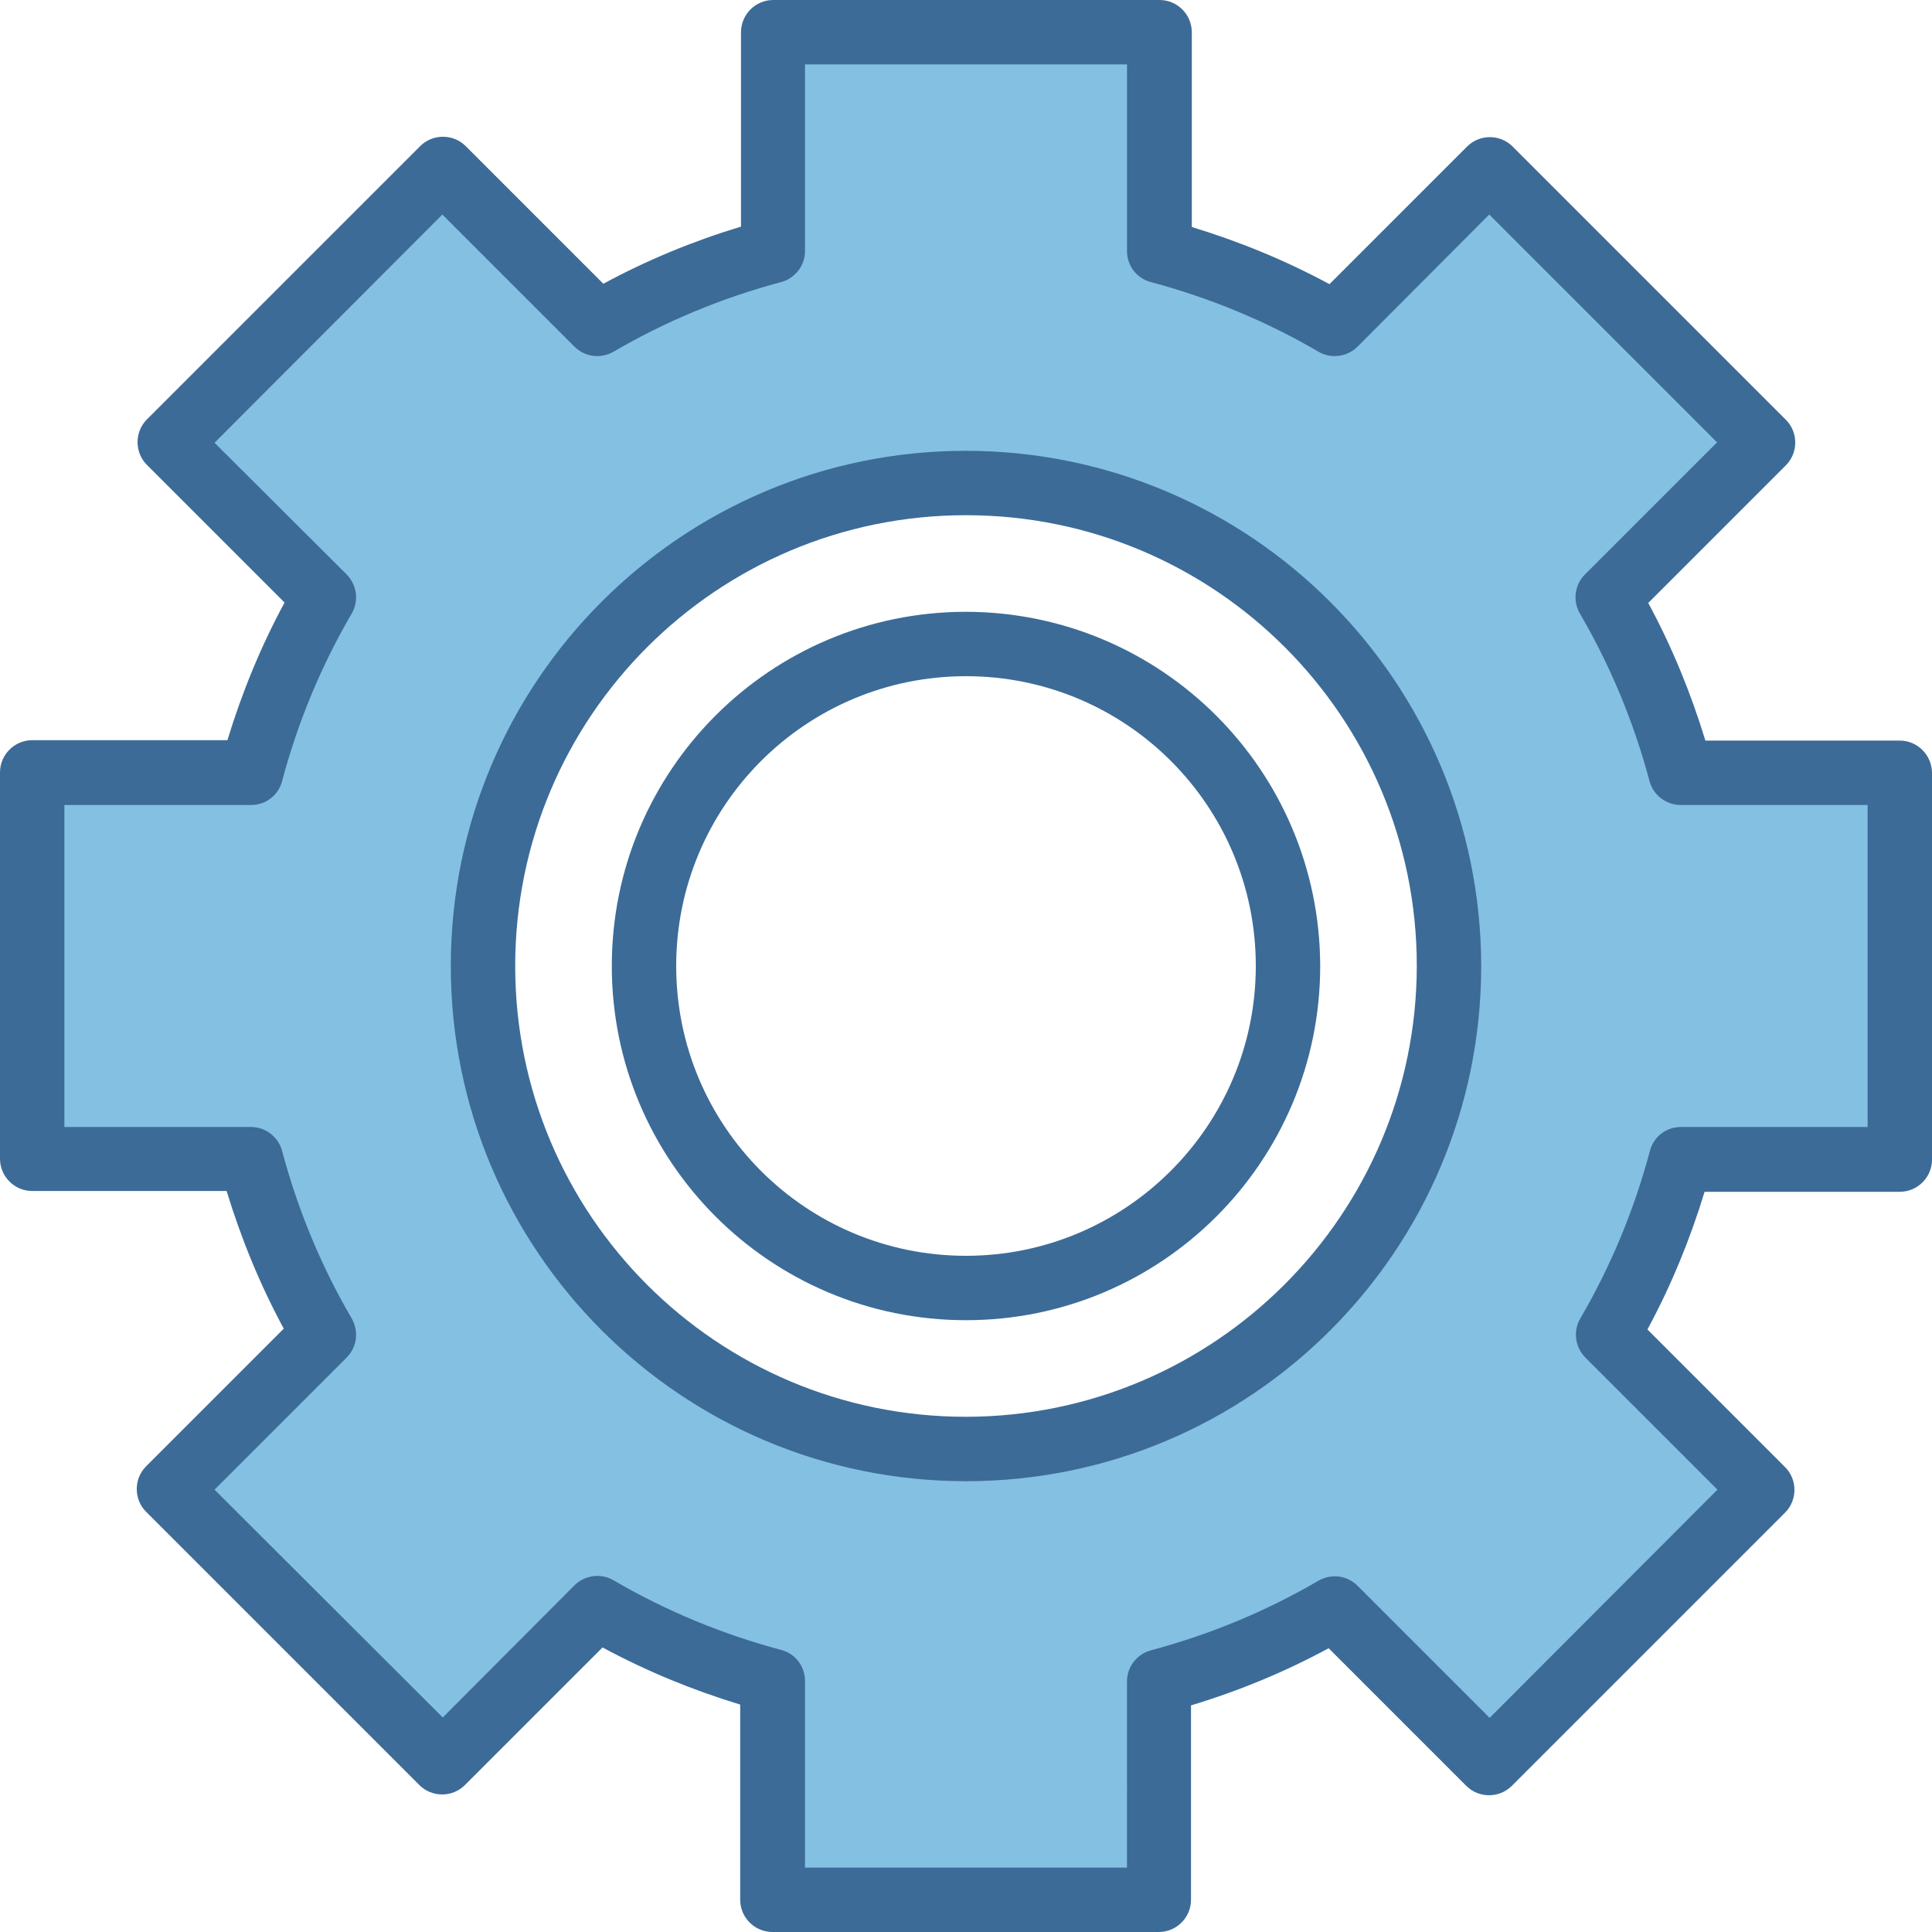
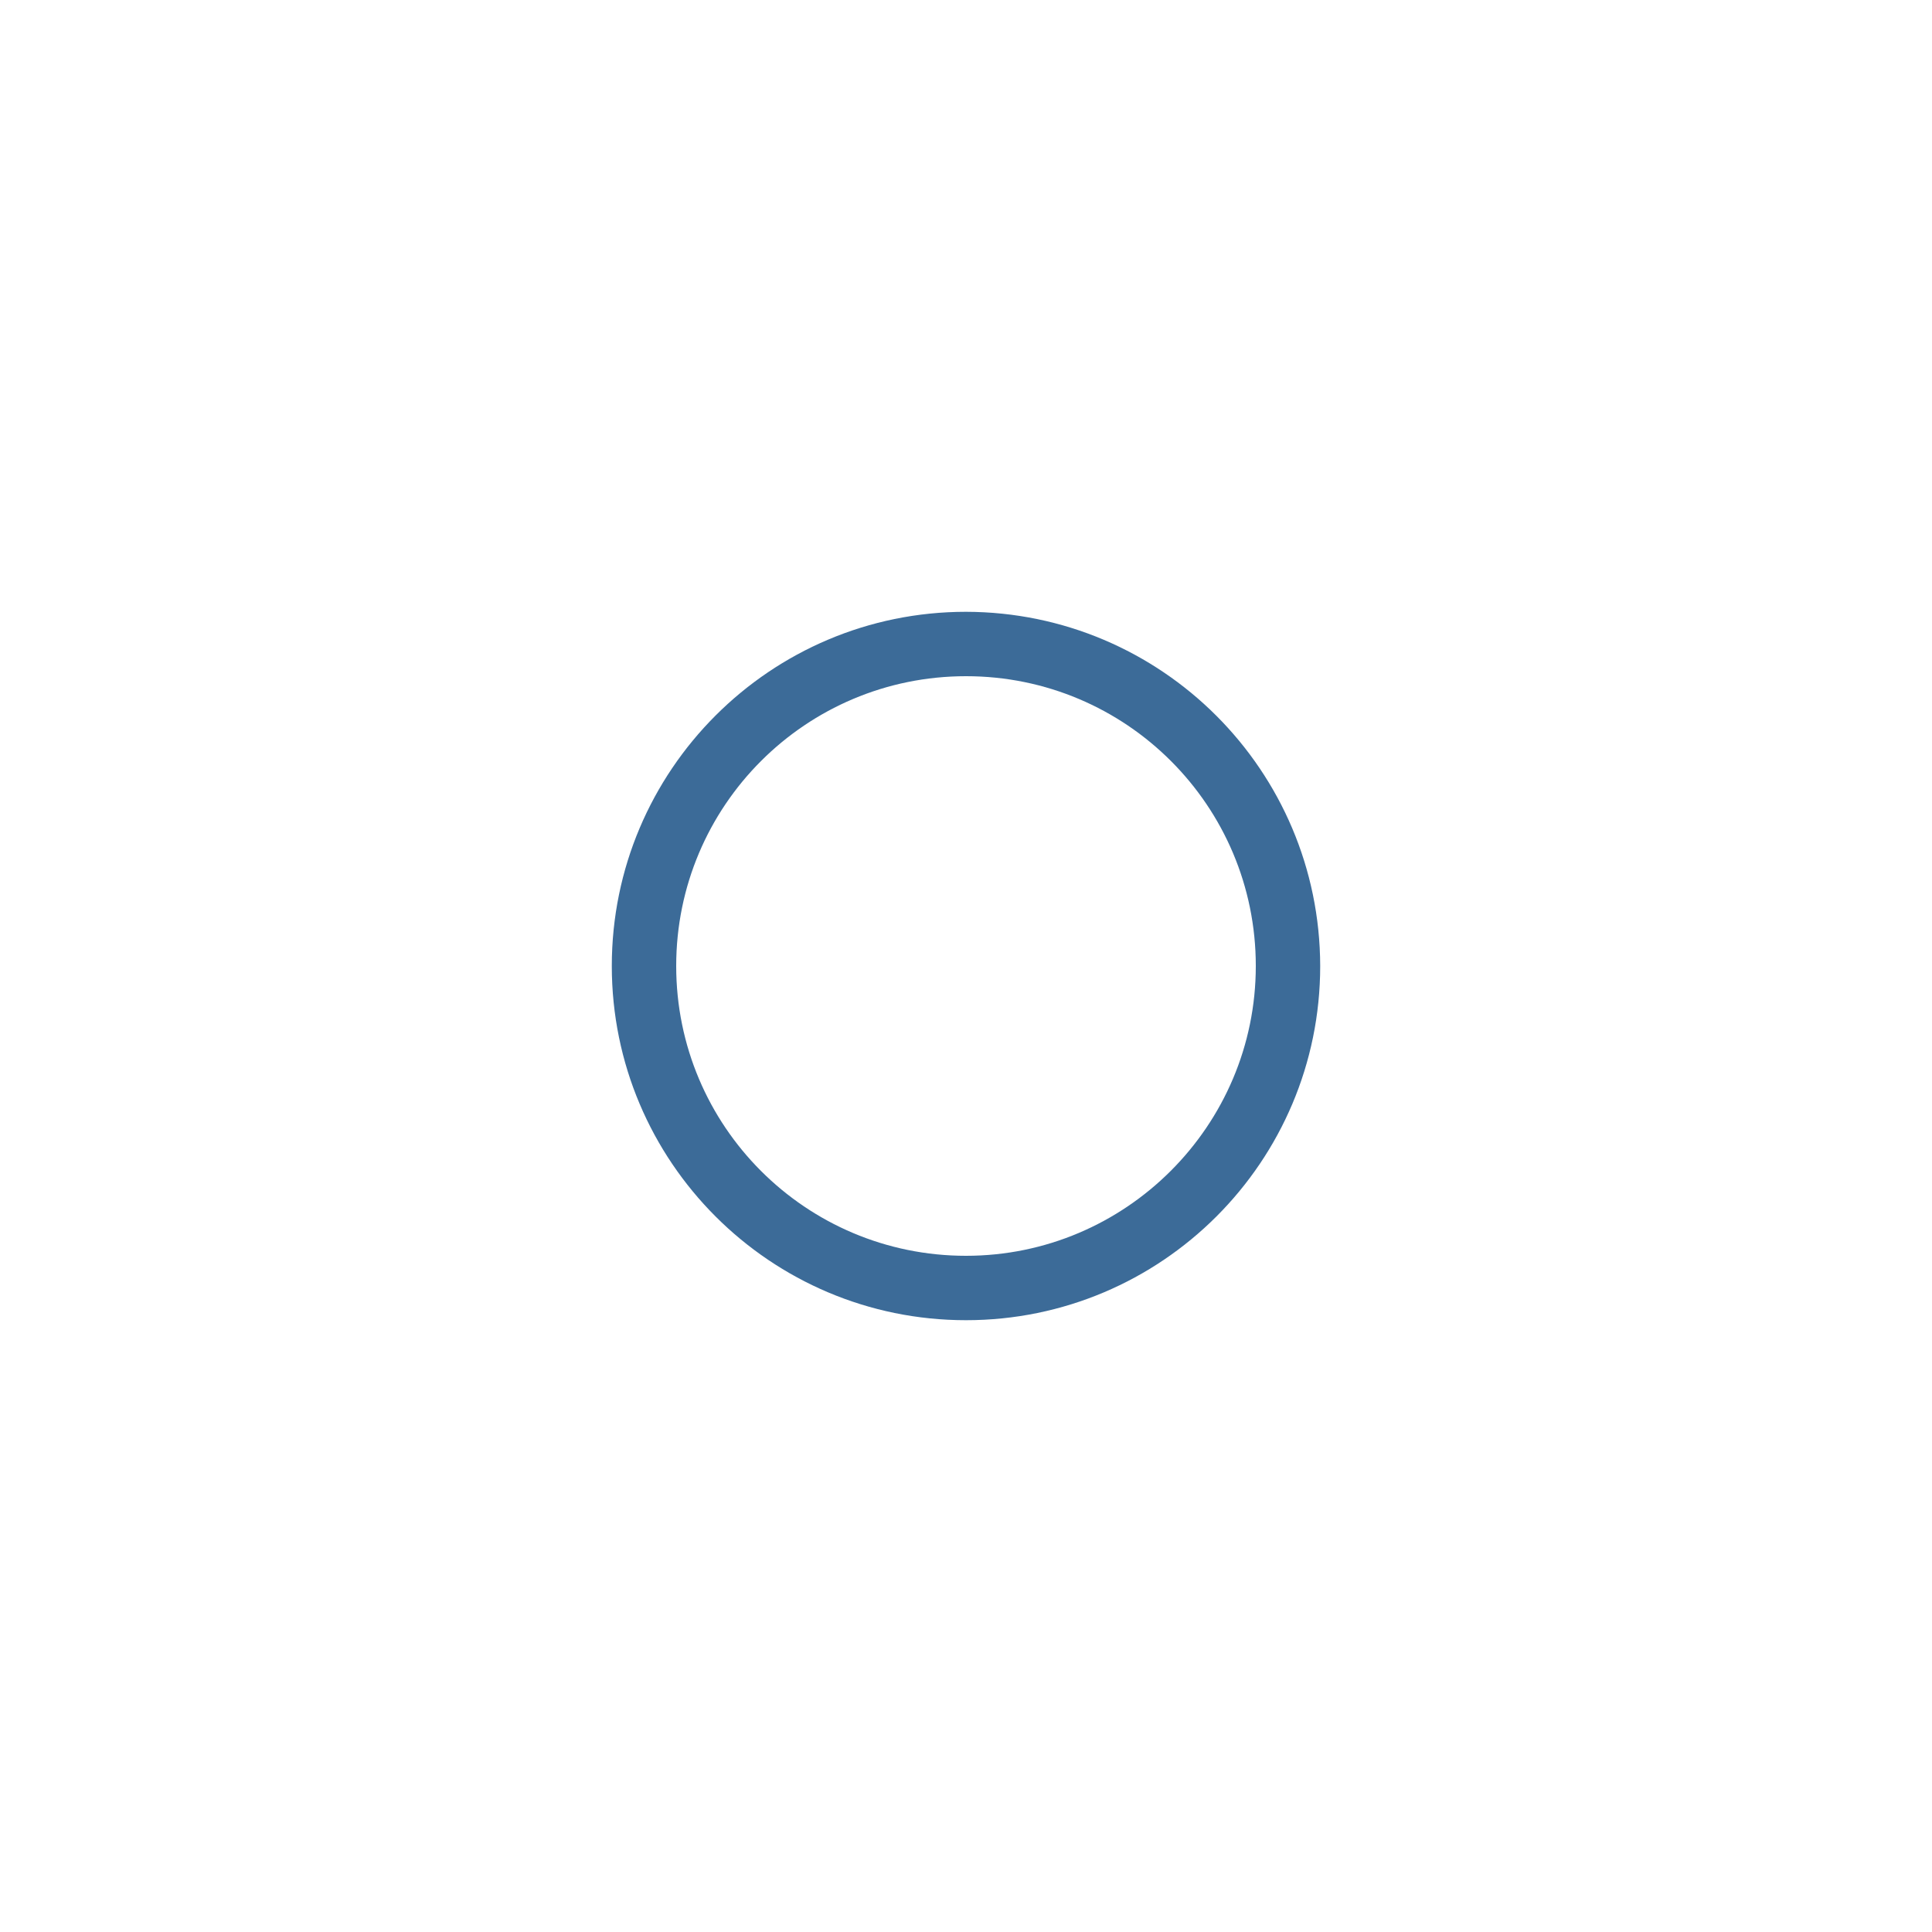
<svg xmlns="http://www.w3.org/2000/svg" id="Capa_1" x="0px" y="0px" viewBox="0 0 480 480" style="enable-background:new 0 0 480 480;" xml:space="preserve">
  <style type="text/css"> .st0{fill:#84C0E2;} .st1{fill:#3C6B98;} </style>
-   <path class="st0" d="M399.5,148.4l38.5-38.5L370.1,42l-38.5,38.5c-13.7-7.9-28.3-14-43.6-18.1V8h-96v54.4 c-15.3,4.1-29.9,10.1-43.6,18.1L109.9,42L42,109.9l38.5,38.5c-7.9,13.7-14,28.3-18.1,43.6H8v96h54.4c4.1,15.3,10.1,29.9,18.1,43.6 L42,370.1l67.9,67.9l38.5-38.5c13.7,7.9,28.3,14,43.6,18.1V472h96v-54.4c15.3-4.1,29.9-10.1,43.6-18.1l38.5,38.5l67.9-67.9 l-38.5-38.5c7.9-13.7,14-28.3,18.1-43.6H472v-96h-54.4C413.5,176.7,407.5,162.1,399.5,148.4z M240,360c-66.3,0-120-53.7-120-120 s53.7-120,120-120s120,53.7,120,120C359.9,306.2,306.2,359.9,240,360z" />
  <g>
-     <path class="st1" d="M472,184h-48.3c-3.6-11.8-8.3-23.3-14.2-34.2l34.2-34.2c3.1-3.1,3.1-8.2,0-11.3l-67.9-67.9 c-3.1-3.1-8.2-3.1-11.3,0l-34.2,34.2c-10.9-5.9-22.4-10.6-34.2-14.2V8c0-4.4-3.6-8-8-8h-96c-4.4,0-8,3.6-8,8v48.3 c-11.9,3.6-23.3,8.3-34.2,14.2l-34.2-34.2c-3.1-3.1-8.2-3.1-11.3,0l-67.9,67.9c-3.1,3.1-3.1,8.2,0,11.3l34.2,34.2 c-5.9,10.9-10.6,22.4-14.2,34.2H8c-4.4,0-8,3.6-8,8v96c0,4.4,3.6,8,8,8h48.3c3.6,11.8,8.3,23.3,14.2,34.2l-34.2,34.2 c-3.1,3.1-3.1,8.2,0,11.3l67.9,67.9c3.1,3.1,8.2,3.1,11.3,0l34.2-34.2c10.9,5.9,22.4,10.6,34.2,14.2V472c0,4.4,3.6,8,8,8h96 c4.4,0,8-3.6,8-8v-48.3c11.9-3.6,23.3-8.3,34.2-14.2l34.2,34.2c3.1,3.1,8.2,3.1,11.3,0l67.9-67.9c3.1-3.1,3.1-8.2,0-11.3 l-34.2-34.2c5.9-10.9,10.6-22.4,14.2-34.2H472c4.4,0,8-3.6,8-8v-96C480,187.6,476.4,184,472,184z M464,280h-46.4 c-3.6,0-6.8,2.4-7.7,6c-3.9,14.6-9.7,28.6-17.3,41.6c-1.8,3.1-1.3,7.1,1.3,9.7l32.8,32.8l-56.6,56.7l-32.8-32.8 c-2.6-2.6-6.5-3.1-9.7-1.3c-13,7.6-27,13.4-41.6,17.3c-3.5,0.9-6,4.1-6,7.7V464h-80v-46.4c0-3.6-2.4-6.8-6-7.7 c-14.6-3.9-28.6-9.7-41.6-17.3c-3.1-1.8-7.1-1.3-9.7,1.3L110,426.7l-56.7-56.6l32.8-32.8c2.6-2.6,3.1-6.5,1.3-9.7 c-7.6-13-13.4-27-17.3-41.6c-0.9-3.5-4.1-6-7.7-6H16v-80h46.4c3.6,0,6.8-2.4,7.7-6c3.9-14.6,9.7-28.6,17.3-41.6 c1.8-3.1,1.3-7.1-1.3-9.7L53.3,110l56.6-56.7l32.8,32.8c2.6,2.6,6.5,3.1,9.7,1.3c13-7.6,27-13.4,41.6-17.3c3.5-0.9,6-4.1,6-7.7V16 h80v46.4c0,3.6,2.4,6.8,6,7.7c14.6,3.9,28.6,9.7,41.6,17.3c3.1,1.8,7.1,1.3,9.7-1.3L370,53.3l56.6,56.6l-32.8,32.8 c-2.6,2.6-3.1,6.5-1.3,9.7c7.6,13,13.4,27,17.3,41.6c0.9,3.5,4.1,6,7.8,6H464V280z" />
-     <path class="st1" d="M240,112c-70.7,0-128,57.3-128,128s57.3,128,128,128s128-57.3,128-128C367.9,169.3,310.7,112.1,240,112z M240,352c-61.9,0-112-50.1-112-112s50.1-112,112-112s112,50.1,112,112C351.9,301.8,301.8,351.9,240,352z" />
    <path class="st1" d="M240,152c-48.6,0-88,39.4-88,88s39.4,88,88,88s88-39.4,88-88C327.9,191.4,288.6,152.1,240,152z M240,312 c-39.8,0-72-32.2-72-72s32.2-72,72-72s72,32.2,72,72C312,279.7,279.7,312,240,312z" />
  </g>
</svg>